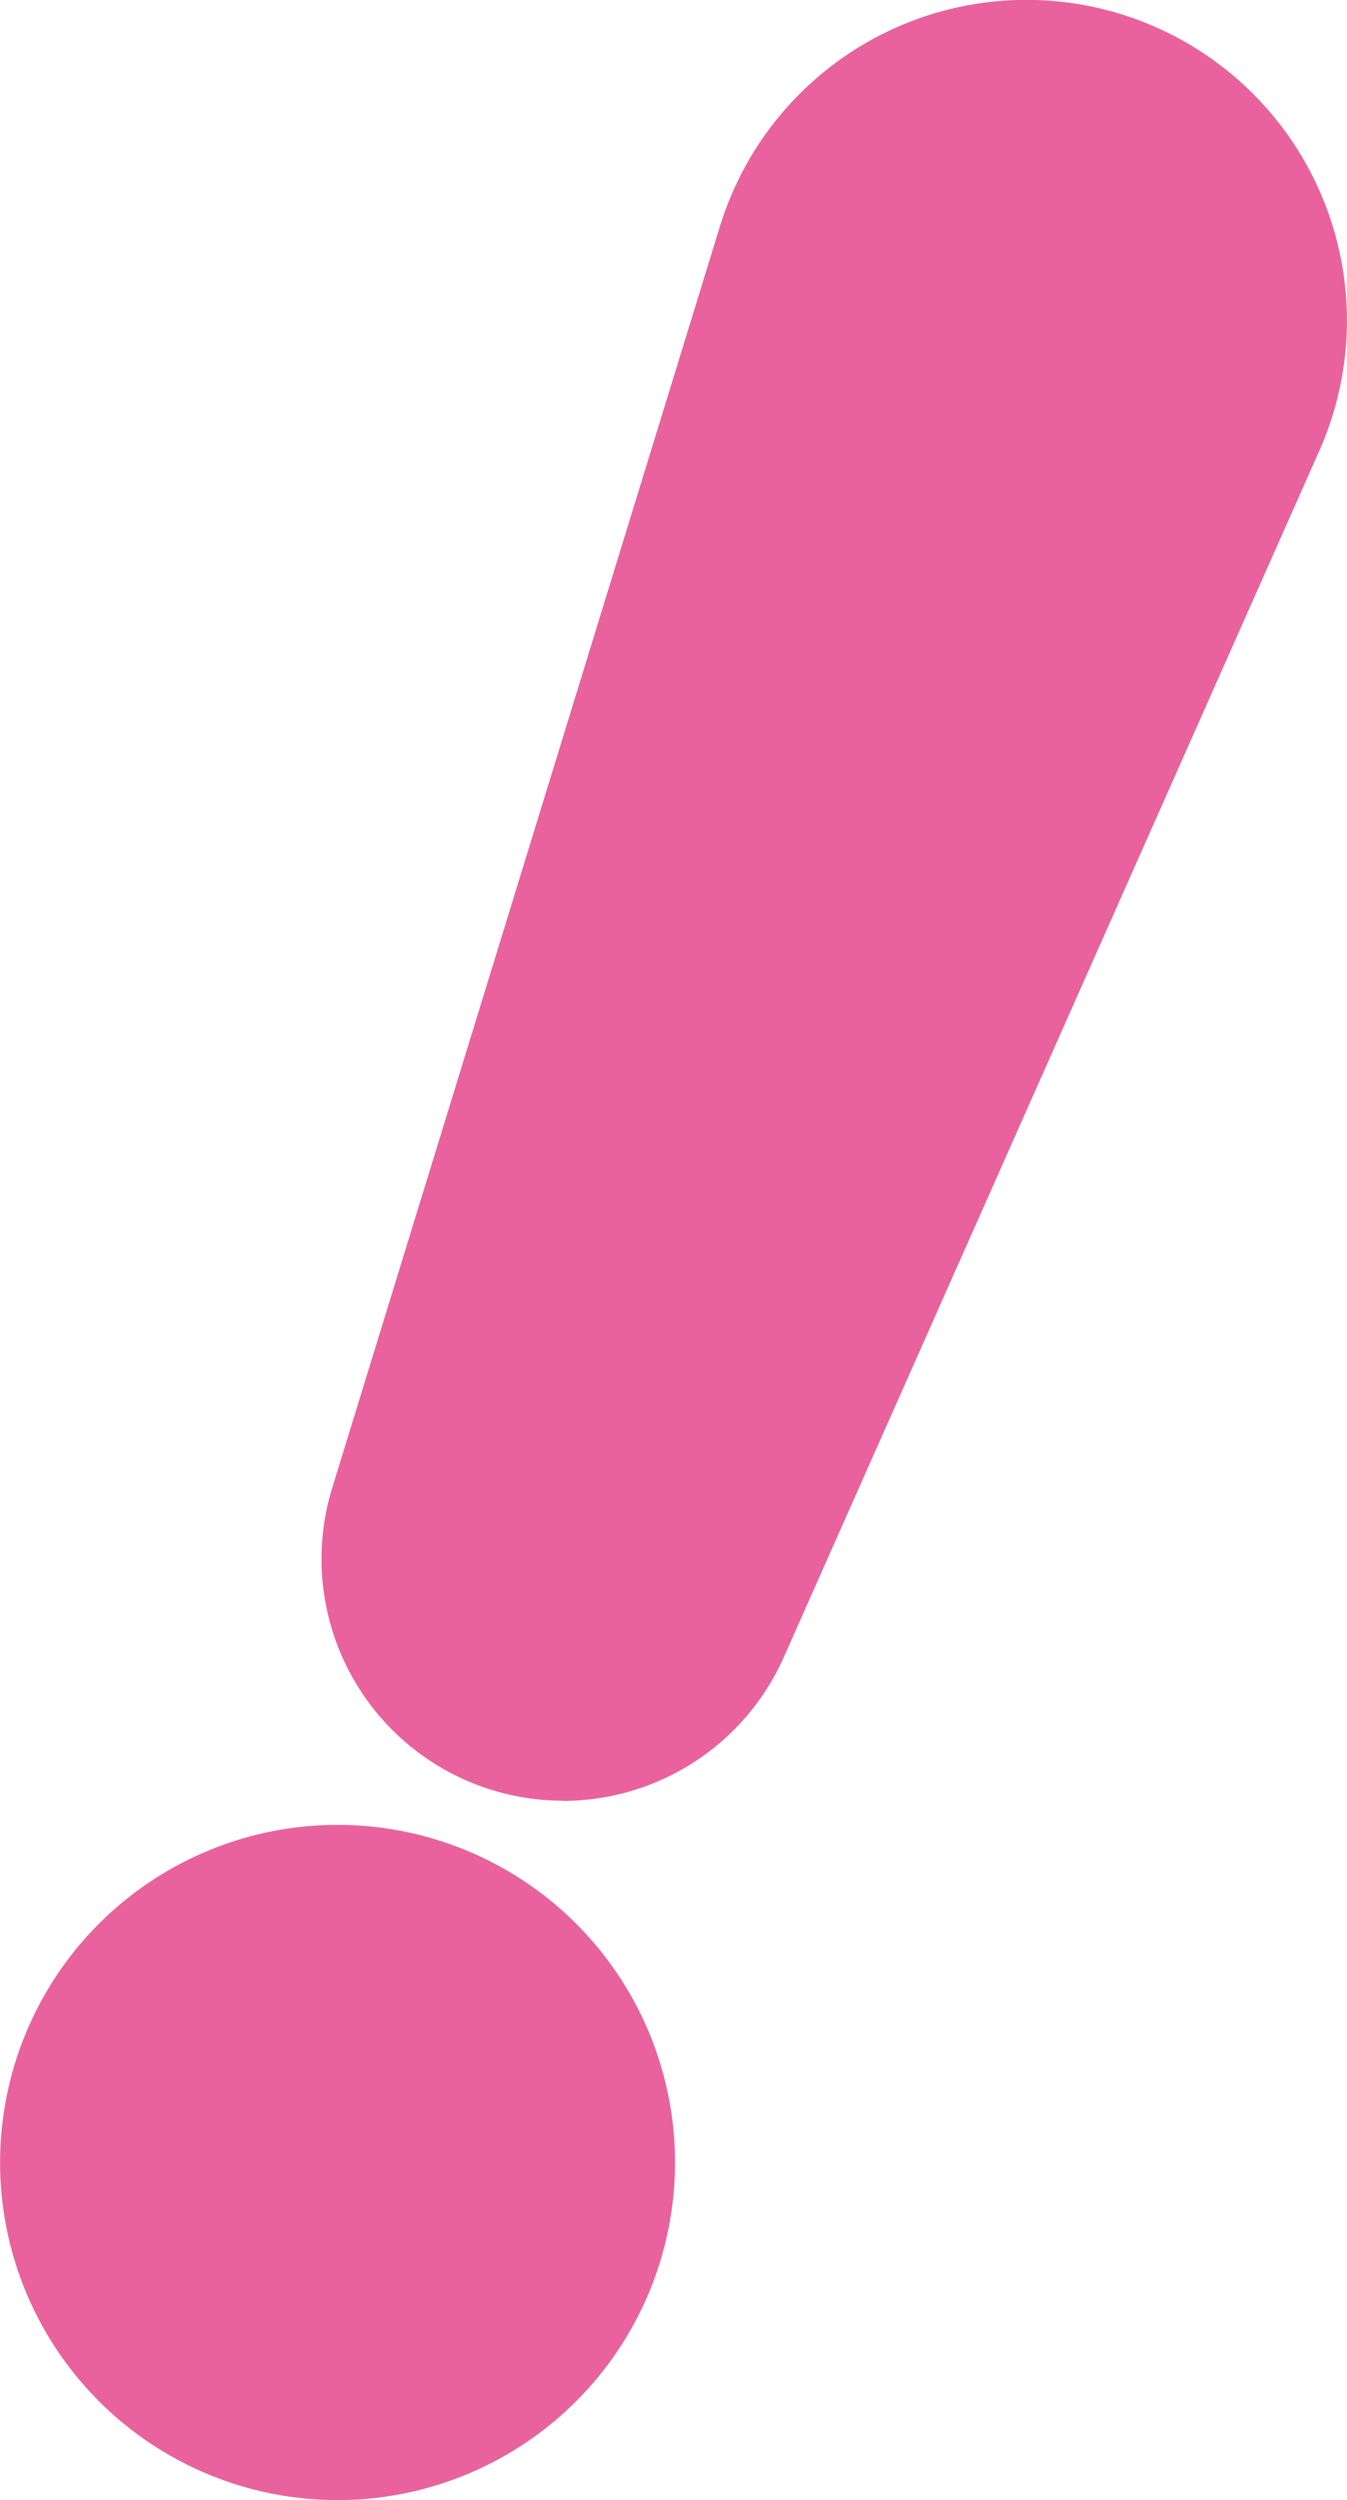
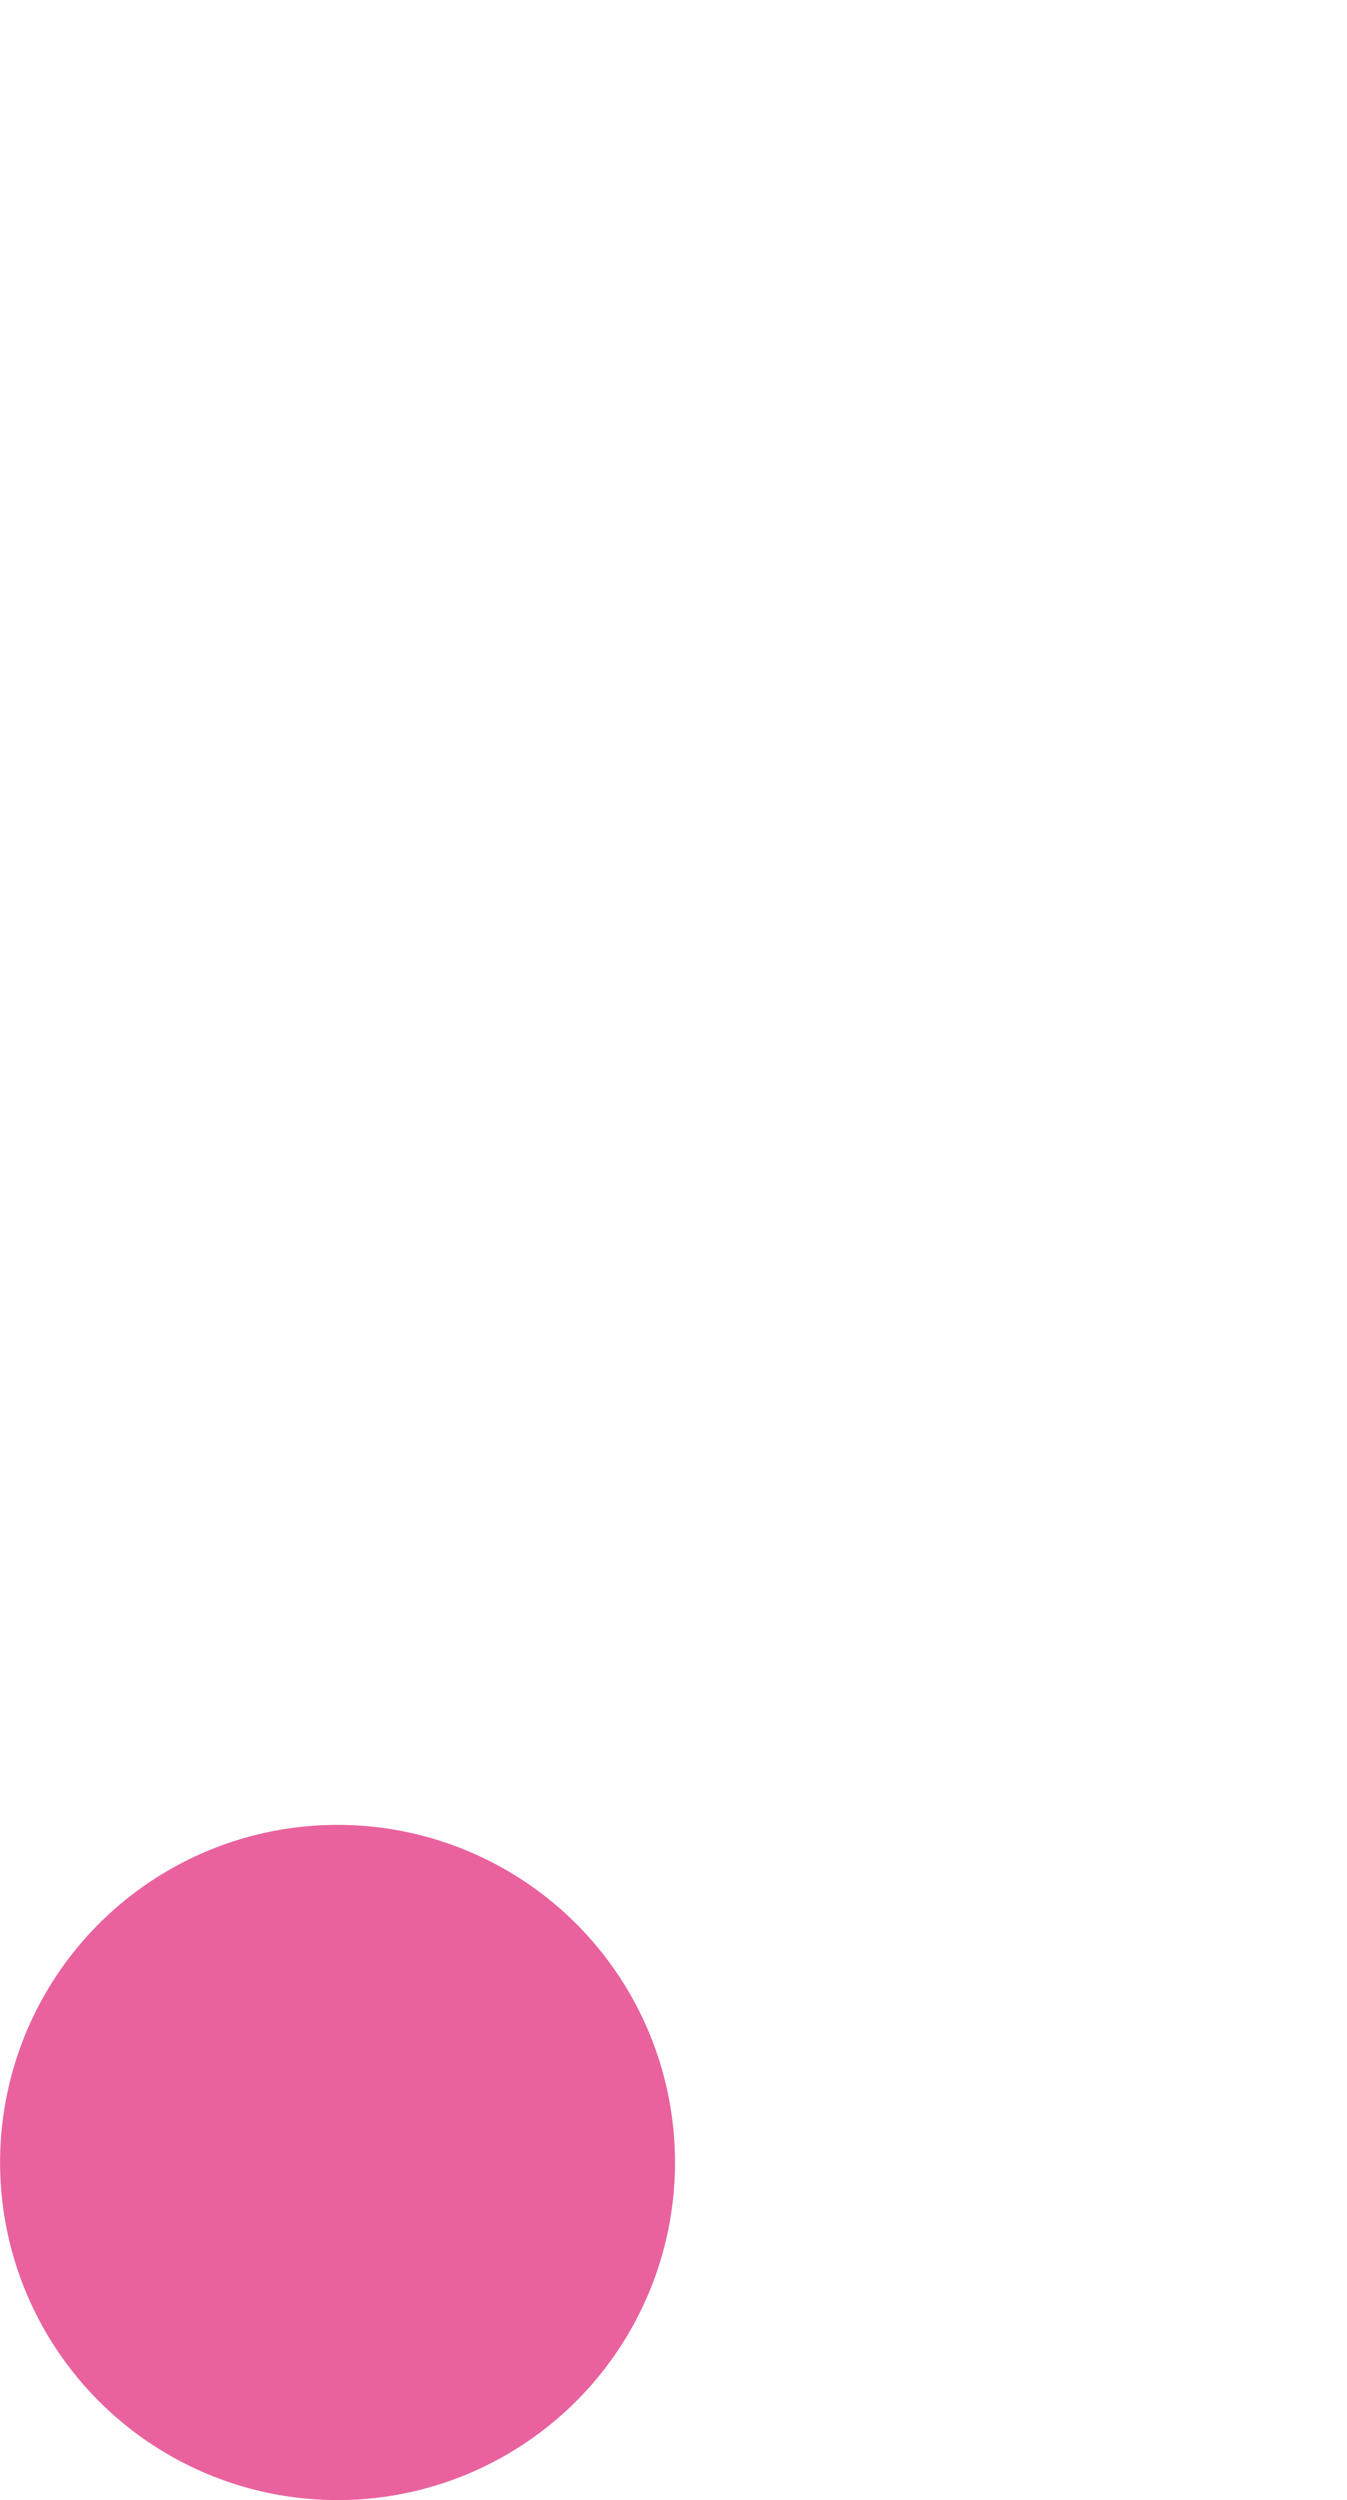
<svg xmlns="http://www.w3.org/2000/svg" id="グループ_409" data-name="グループ 409" width="30" height="55.658" viewBox="0 0 30 55.658">
  <path id="パス_724" data-name="パス 724" d="M894.7,333.293a7.516,7.516,0,1,0,7.516,7.516,7.516,7.516,0,0,0-7.516-7.516" transform="translate(-887.182 -292.667)" fill="#e9629e" />
-   <path id="パス_725" data-name="パス 725" d="M857.113,277.185a5.388,5.388,0,0,0,4.922-3.2l11.927-26.858a7.139,7.139,0,0,0-13.05-5.795,7.24,7.24,0,0,0-.3.8l-8.636,28.089a5.38,5.38,0,0,0,5.136,6.96" transform="translate(-844.578 -237.093)" fill="#e9629e" />
</svg>